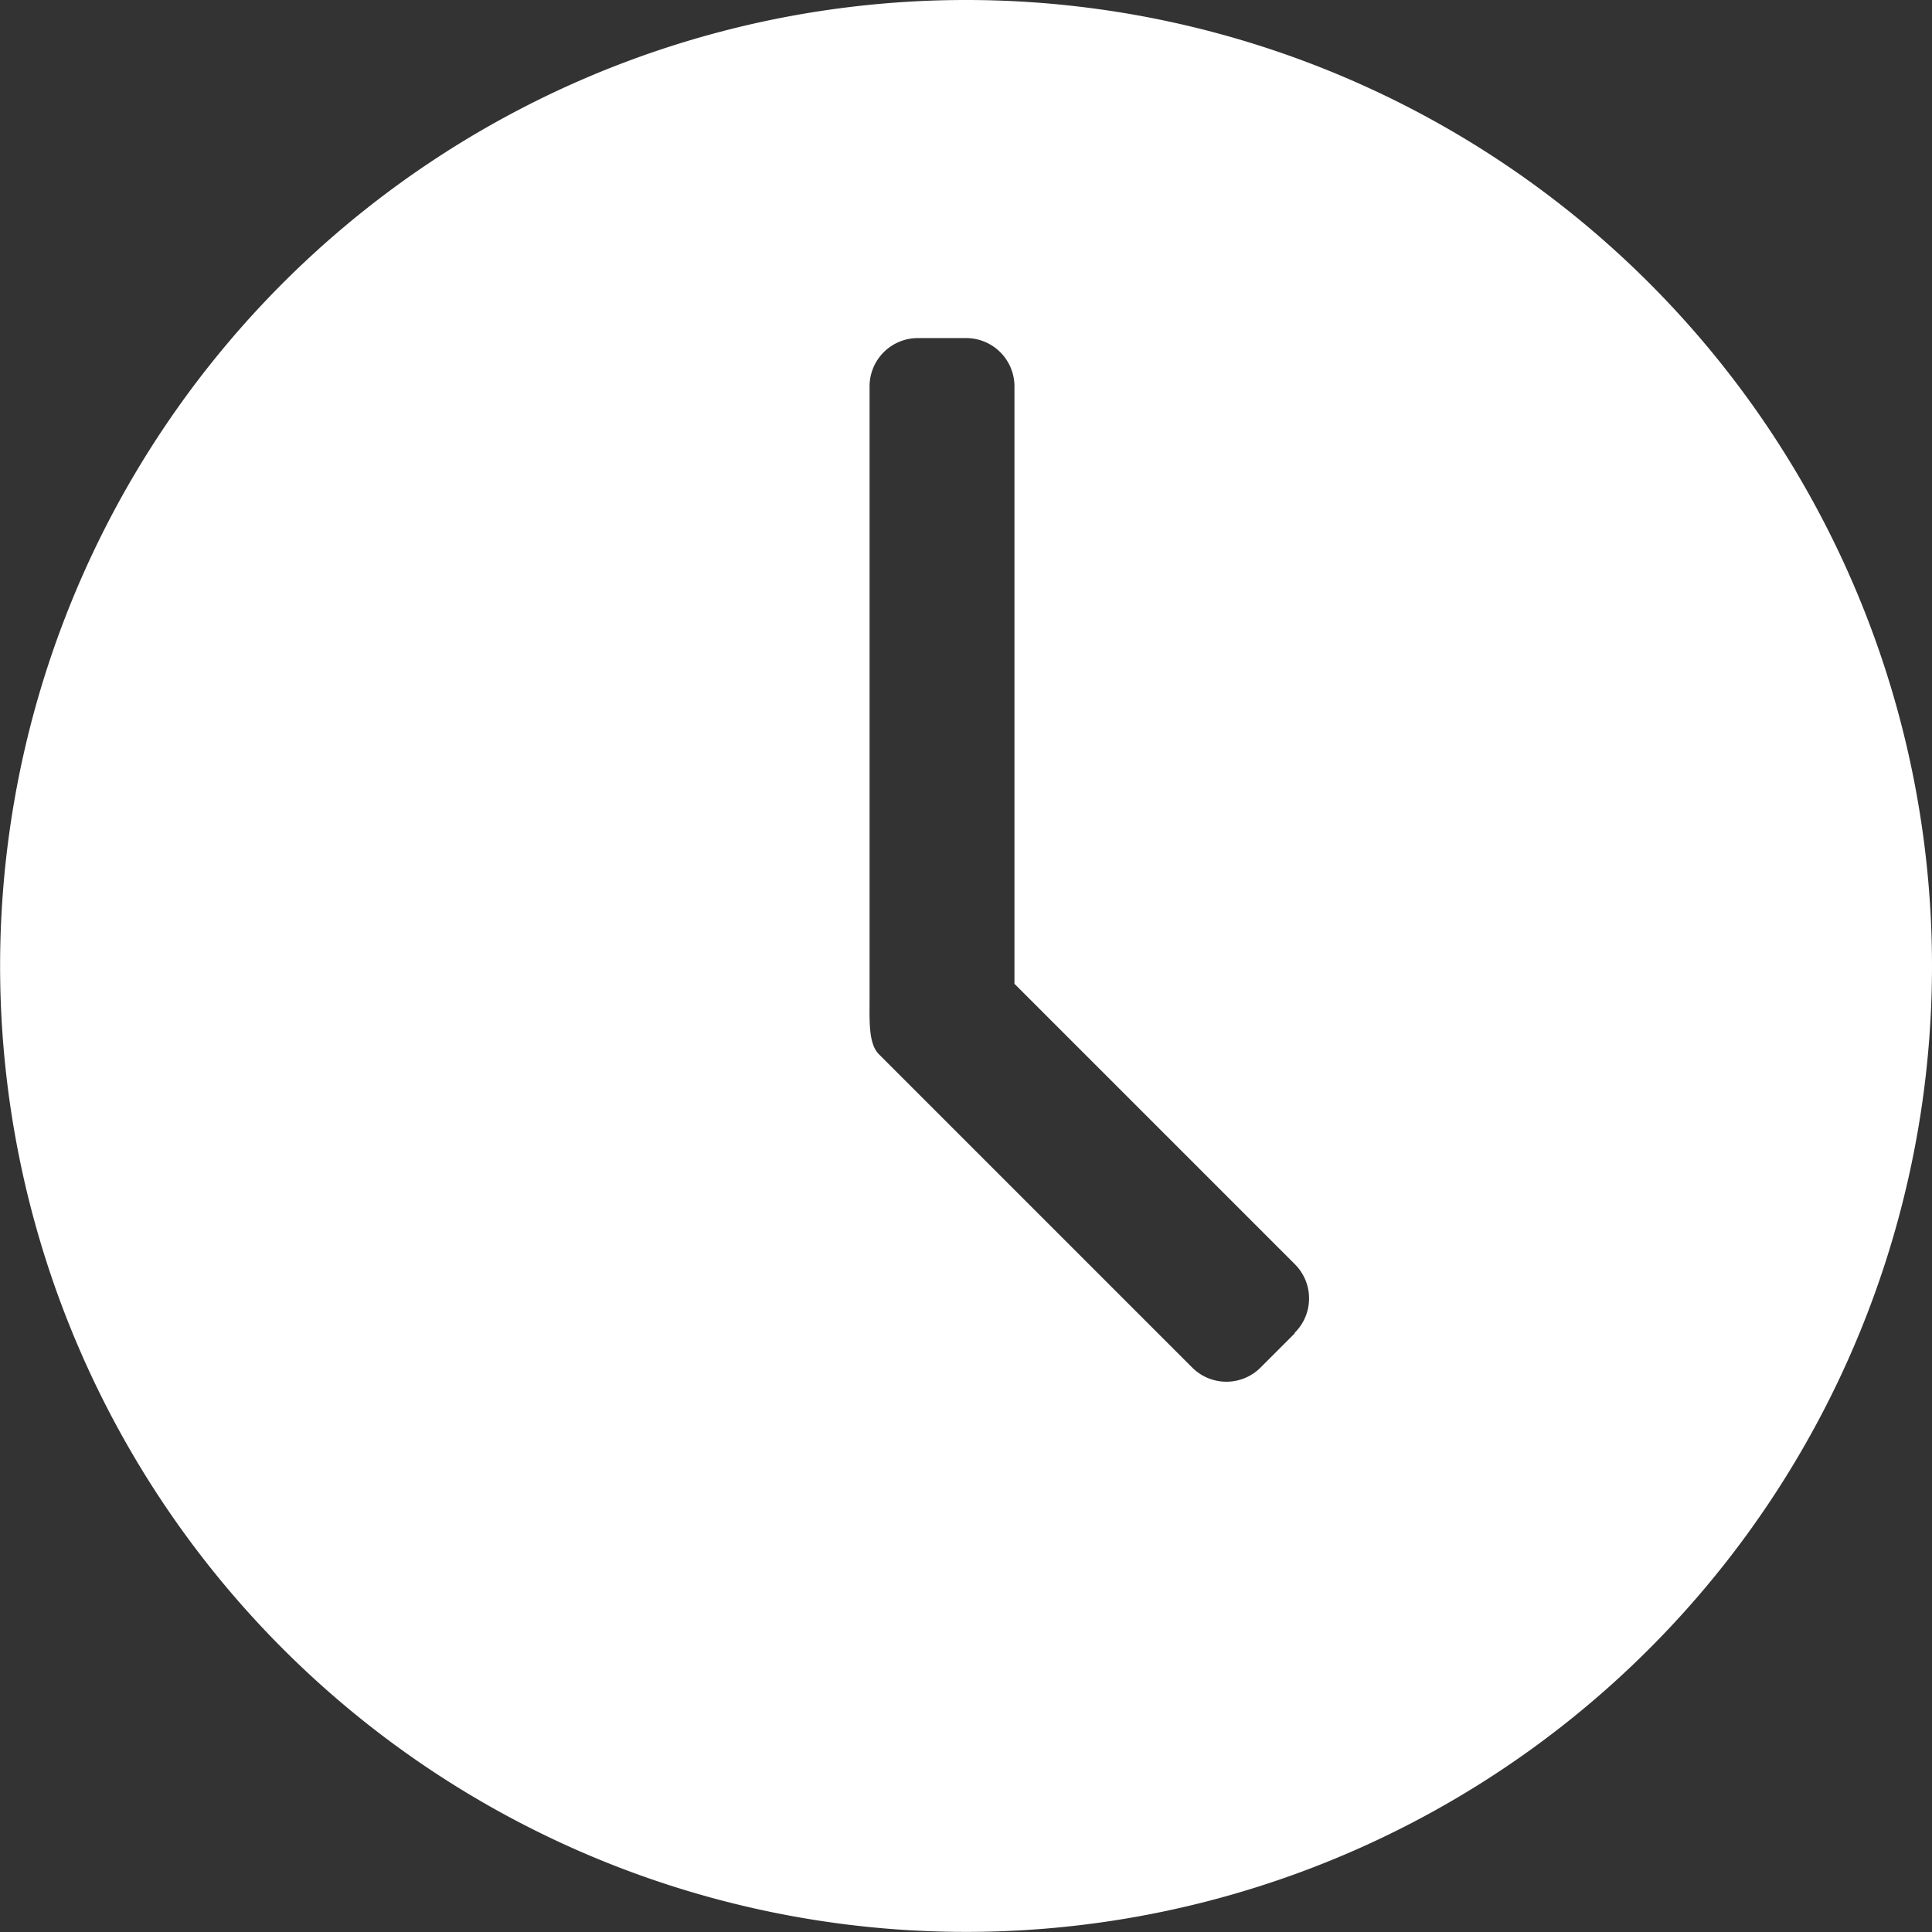
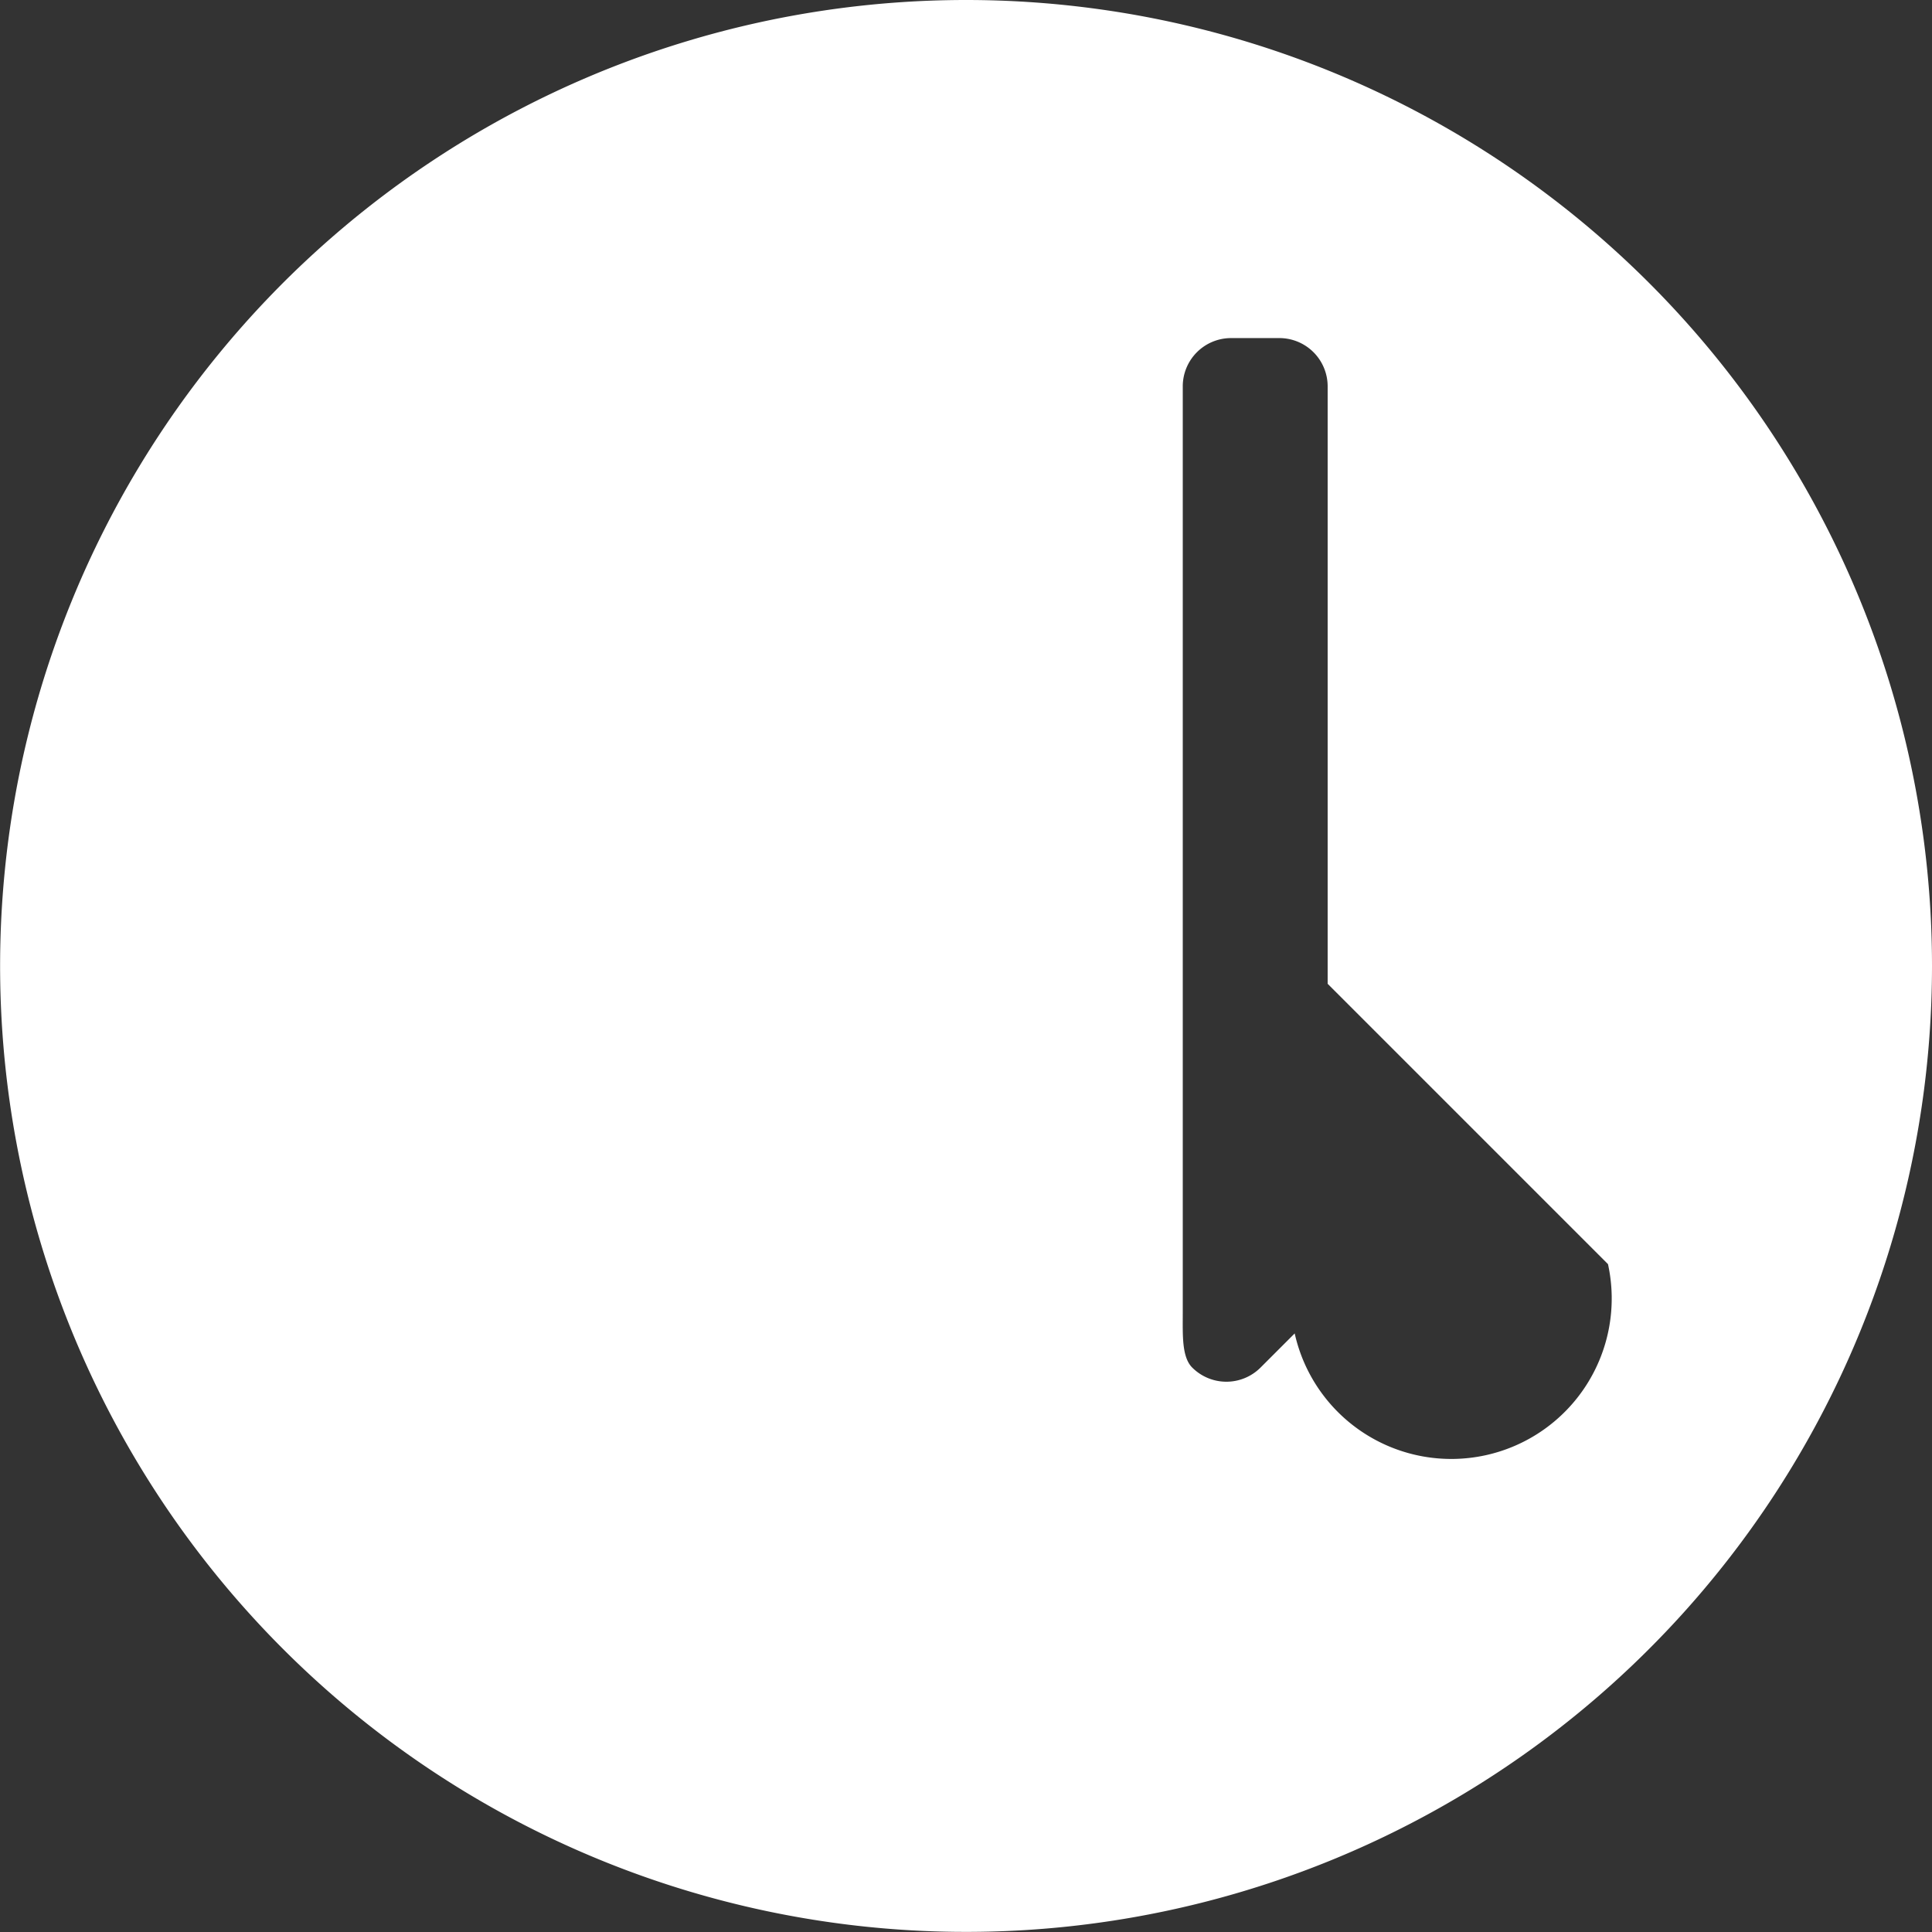
<svg xmlns="http://www.w3.org/2000/svg" width="18.401" height="18.401" viewBox="0 0 18.401 18.401">
  <rect x="0" y="0" width="18.401" height="18.401" fill="#333333" stroke="none" />
-   <path id="hico6" d="M71.493,66.03a9.2,9.2,0,1,0,9.2,9.2A9.2,9.2,0,0,0,71.493,66.03Zm3.13,12.7-.325.325a.46.46,0,0,1-.651,0l-2.983-2.983c-.1-.1-.09-.31-.09-.514V69.71a.46.46,0,0,1,.46-.46h.46a.46.46,0,0,1,.46.46V75.4l2.67,2.67A.46.46,0,0,1,74.622,78.725Z" transform="translate(-62.292 -66.03)" fill="#fff" />
+   <path id="hico6" d="M71.493,66.03a9.2,9.2,0,1,0,9.2,9.2A9.2,9.2,0,0,0,71.493,66.03Zm3.13,12.7-.325.325a.46.46,0,0,1-.651,0c-.1-.1-.09-.31-.09-.514V69.71a.46.46,0,0,1,.46-.46h.46a.46.46,0,0,1,.46.46V75.4l2.67,2.67A.46.46,0,0,1,74.622,78.725Z" transform="translate(-62.292 -66.03)" fill="#fff" />
</svg>